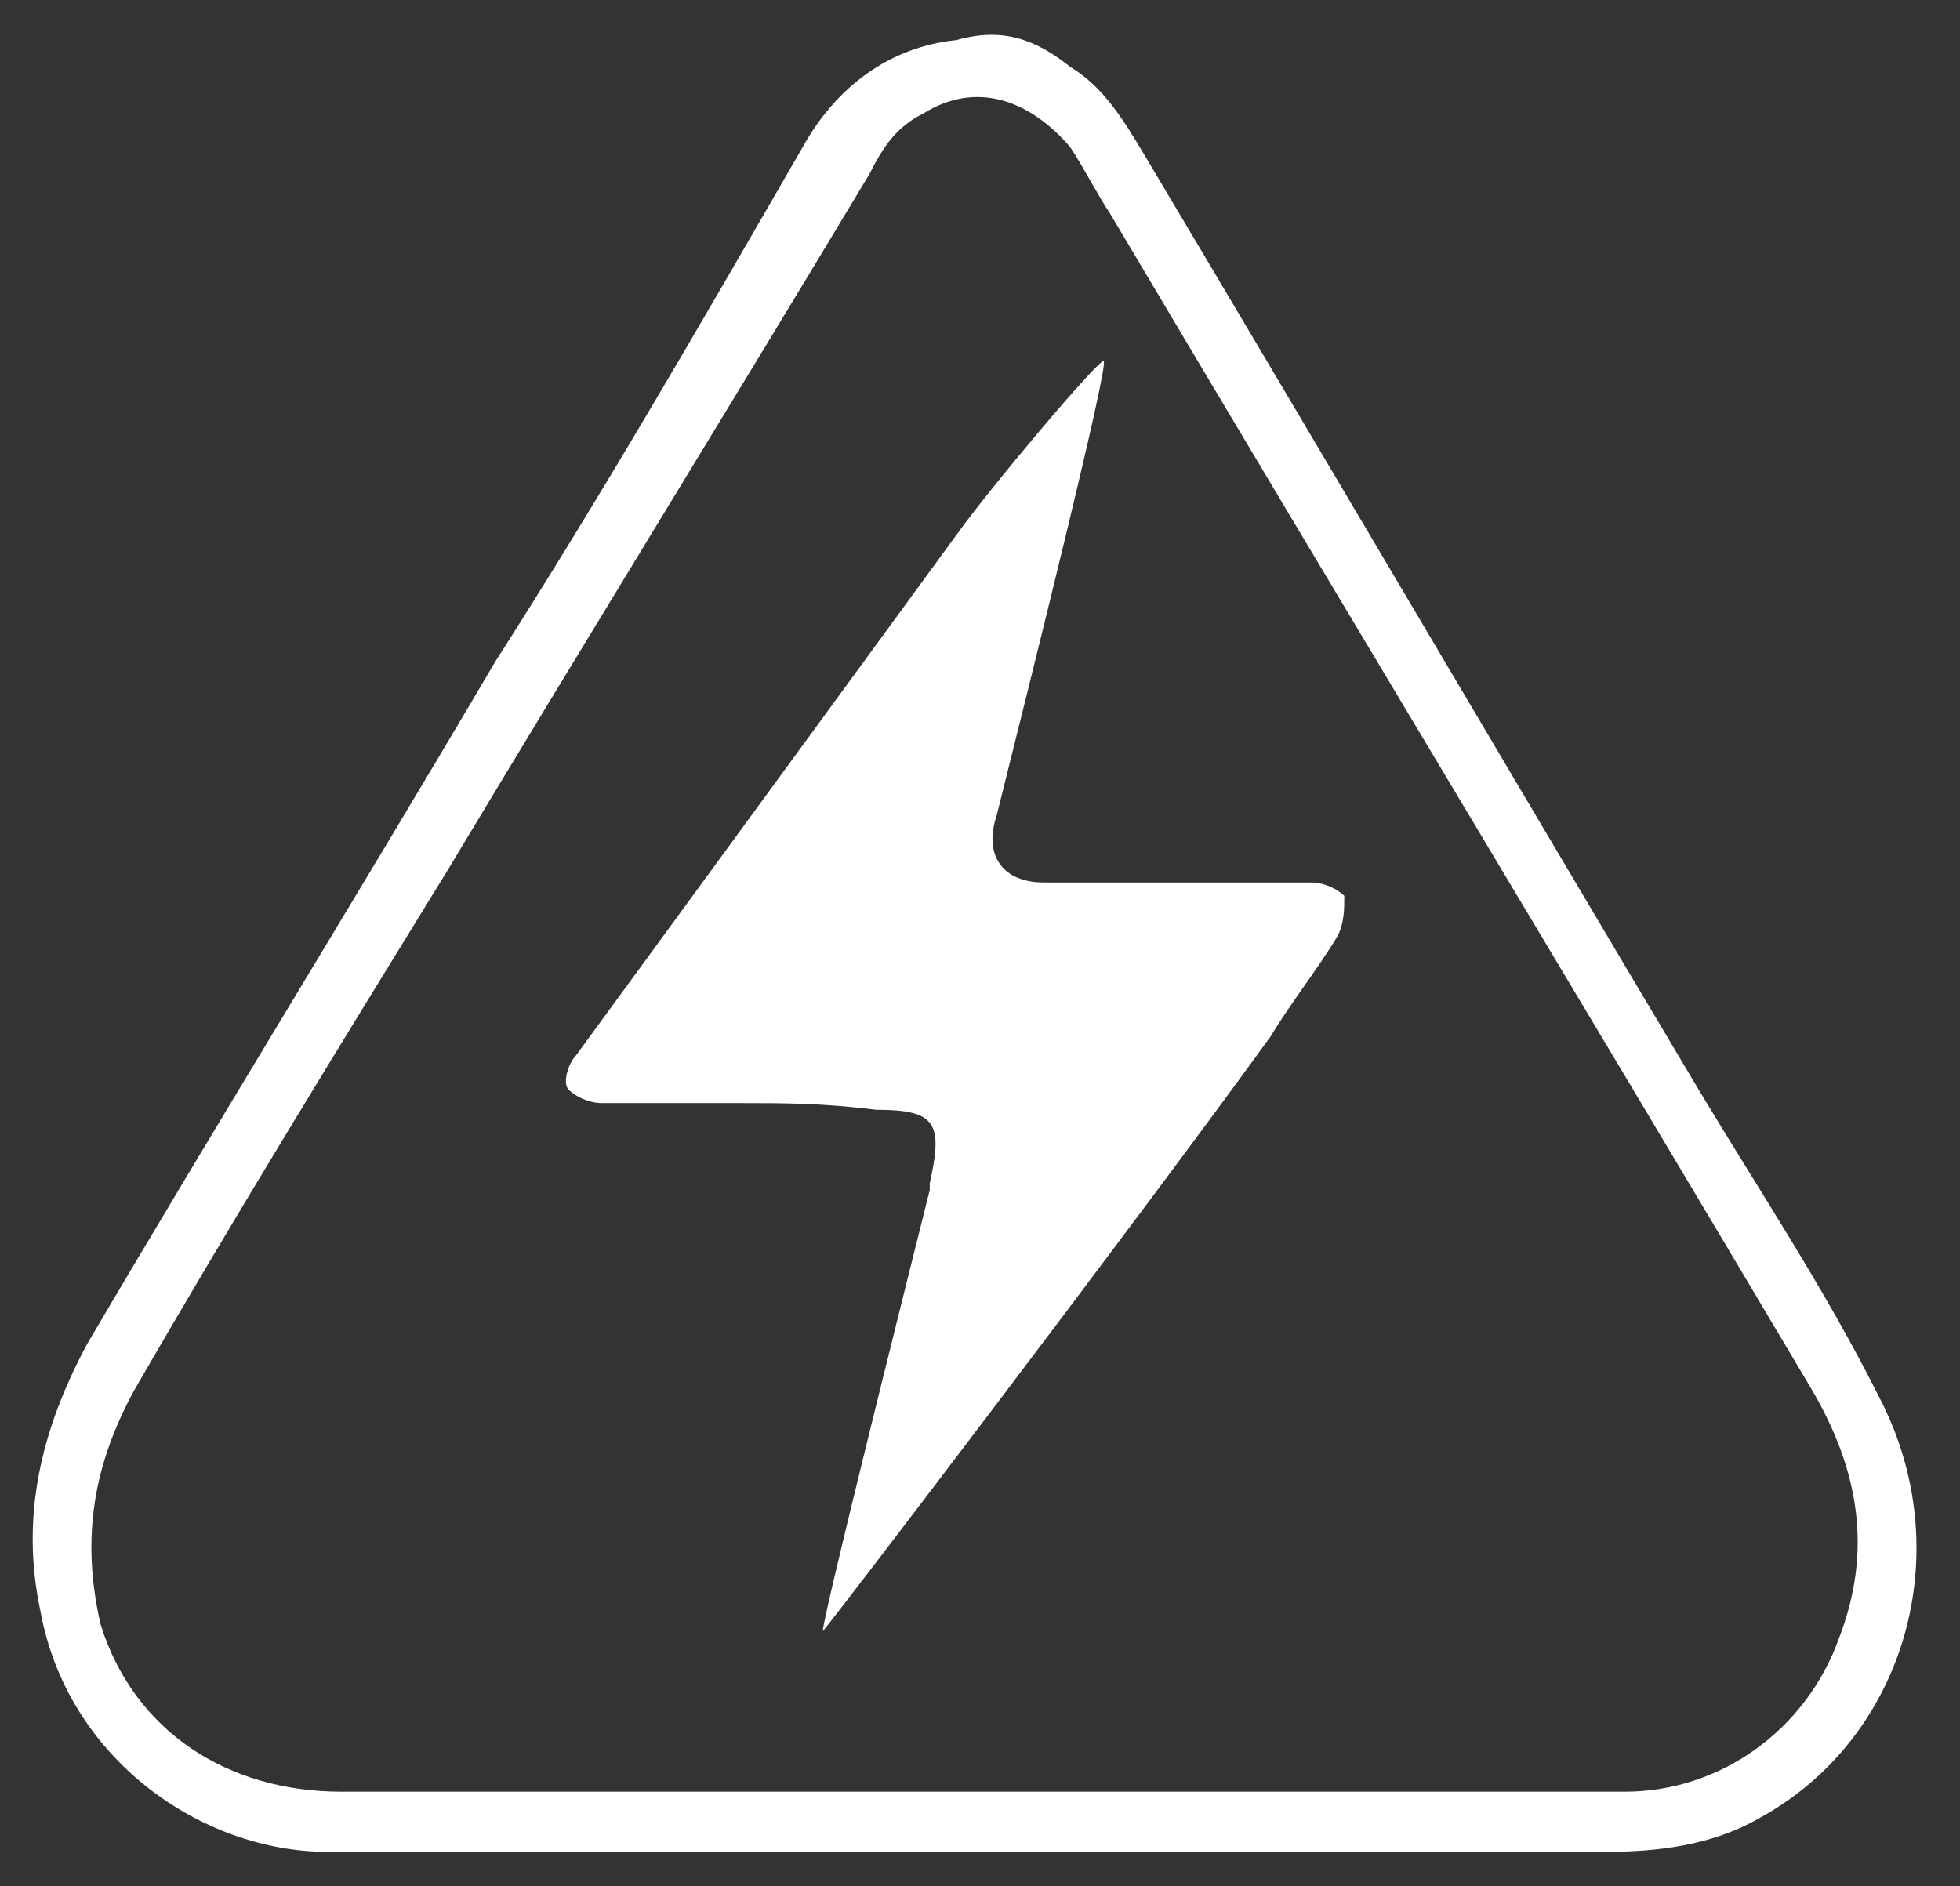
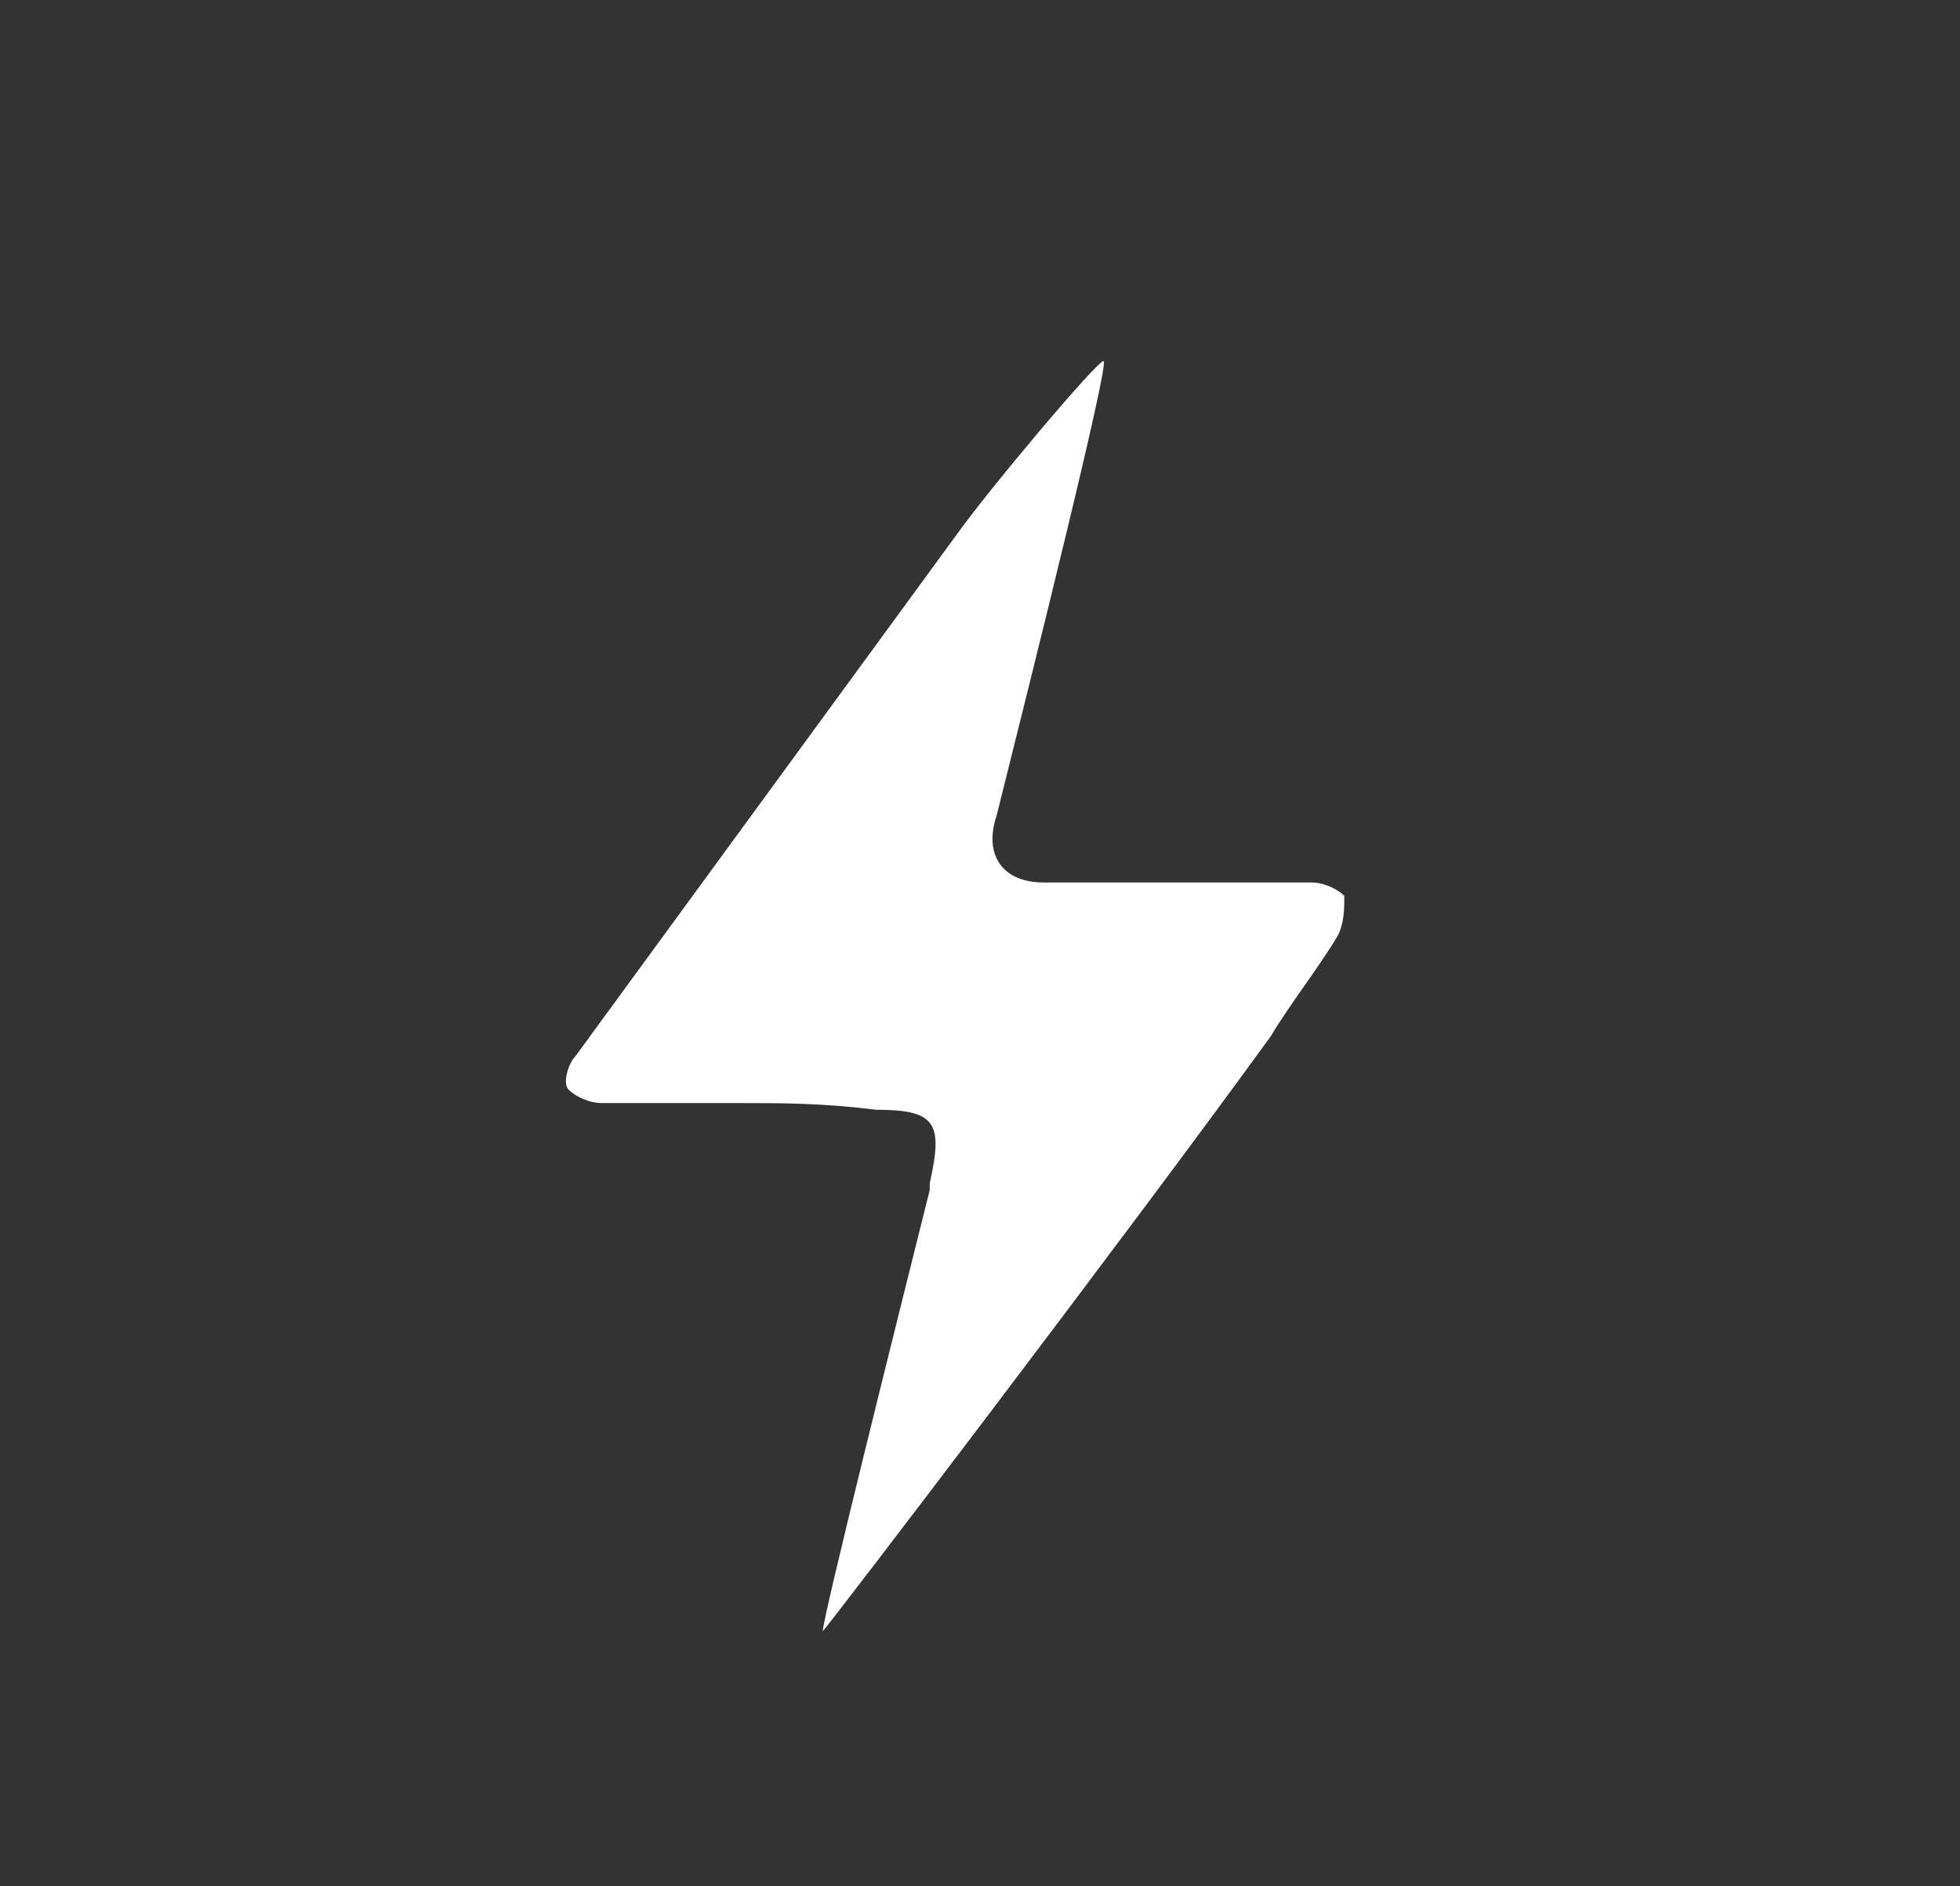
<svg xmlns="http://www.w3.org/2000/svg" viewBox="0 0 200.00 192.49" data-guides="{&quot;vertical&quot;:[],&quot;horizontal&quot;:[]}">
  <rect x="0" y="0" width="200.00" height="192.49" fill="#333333" stroke="none" />
  <defs />
-   <path fill="#ffffff" stroke="none" fill-opacity="1" stroke-width="1" stroke-opacity="1" id="tSvg78ee713161" title="Path 19" d="M98.966 188.995C77.133 188.995 55.299 188.995 33.466 188.995C20.502 188.995 6.857 179.443 4.127 164.432C2.08 154.88 4.127 146.01 8.903 137.141C22.549 113.943 36.877 90.745 50.523 67.547C61.44 50.49 71.674 32.75 81.909 15.01C85.32 8.87 90.778 4.776 97.601 4.094C102.377 2.729 105.789 4.094 109.2 6.823C112.612 8.87 114.659 12.281 116.706 15.693C135.81 47.76 154.232 79.146 173.336 111.213C179.476 121.448 186.299 131.682 191.757 142.599C199.945 158.292 194.487 177.396 179.476 185.583C174.7 188.312 169.242 188.995 163.784 188.995C141.95 188.995 120.799 188.995 98.966 188.995C98.966 188.995 98.966 188.995 98.966 188.995ZM100.331 182.854C100.331 182.854 100.331 182.854 100.331 182.854C109.2 182.854 118.07 182.854 127.622 182.854C140.586 182.854 152.867 182.854 165.83 182.854C175.382 182.854 184.252 176.713 187.664 167.161C191.075 158.292 189.711 150.104 184.935 141.917C161.054 101.661 137.174 62.089 113.294 21.833C111.929 19.786 110.565 17.057 109.2 15.01C105.106 10.234 99.648 8.188 94.19 11.599C91.461 12.963 90.096 15.01 88.731 17.74C74.403 41.62 60.075 64.818 45.747 88.698C34.831 106.437 23.914 124.177 13.68 141.917C9.586 149.422 8.221 156.927 10.268 165.797C13.68 176.713 23.232 182.854 34.831 182.854C56.664 182.854 78.497 182.854 100.331 182.854Z" />
-   <path fill="#ffffff" stroke="none" fill-opacity="1" stroke-width="1" stroke-opacity="1" id="tSvg1b3498fa22" title="Path 20" d="M75.768 112.578C70.992 112.578 66.216 112.578 61.44 112.578C60.075 112.578 58.711 111.896 58.028 111.213C57.346 110.531 58.028 108.484 58.711 107.802C71.674 90.062 84.638 72.323 97.601 54.583C101.013 49.807 111.929 36.844 112.612 36.844C113.294 36.844 105.106 69.594 101.695 83.24C100.331 87.333 102.377 90.062 106.471 90.062C110.565 90.062 115.341 90.062 119.435 90.062C124.211 90.062 128.987 90.062 133.763 90.062C135.127 90.062 136.492 90.745 137.174 91.427C137.174 92.792 137.174 94.156 136.492 95.521C134.445 98.932 131.716 102.344 129.669 105.755C115.341 125.542 84.638 165.797 83.956 166.479C83.956 165.114 91.461 135.094 94.872 121.448C94.872 121.448 94.872 121.448 94.872 120.766C96.237 114.625 95.554 113.26 89.414 113.26C83.956 112.578 79.862 112.578 75.768 112.578Z" />
+   <path fill="#ffffff" stroke="none" fill-opacity="1" stroke-width="1" stroke-opacity="1" id="tSvg1b3498fa22" title="Path 20" d="M75.768 112.578C70.992 112.578 66.216 112.578 61.44 112.578C60.075 112.578 58.711 111.896 58.028 111.213C57.346 110.531 58.028 108.484 58.711 107.802C71.674 90.062 84.638 72.323 97.601 54.583C101.013 49.807 111.929 36.844 112.612 36.844C113.294 36.844 105.106 69.594 101.695 83.24C100.331 87.333 102.377 90.062 106.471 90.062C124.211 90.062 128.987 90.062 133.763 90.062C135.127 90.062 136.492 90.745 137.174 91.427C137.174 92.792 137.174 94.156 136.492 95.521C134.445 98.932 131.716 102.344 129.669 105.755C115.341 125.542 84.638 165.797 83.956 166.479C83.956 165.114 91.461 135.094 94.872 121.448C94.872 121.448 94.872 121.448 94.872 120.766C96.237 114.625 95.554 113.26 89.414 113.26C83.956 112.578 79.862 112.578 75.768 112.578Z" />
</svg>